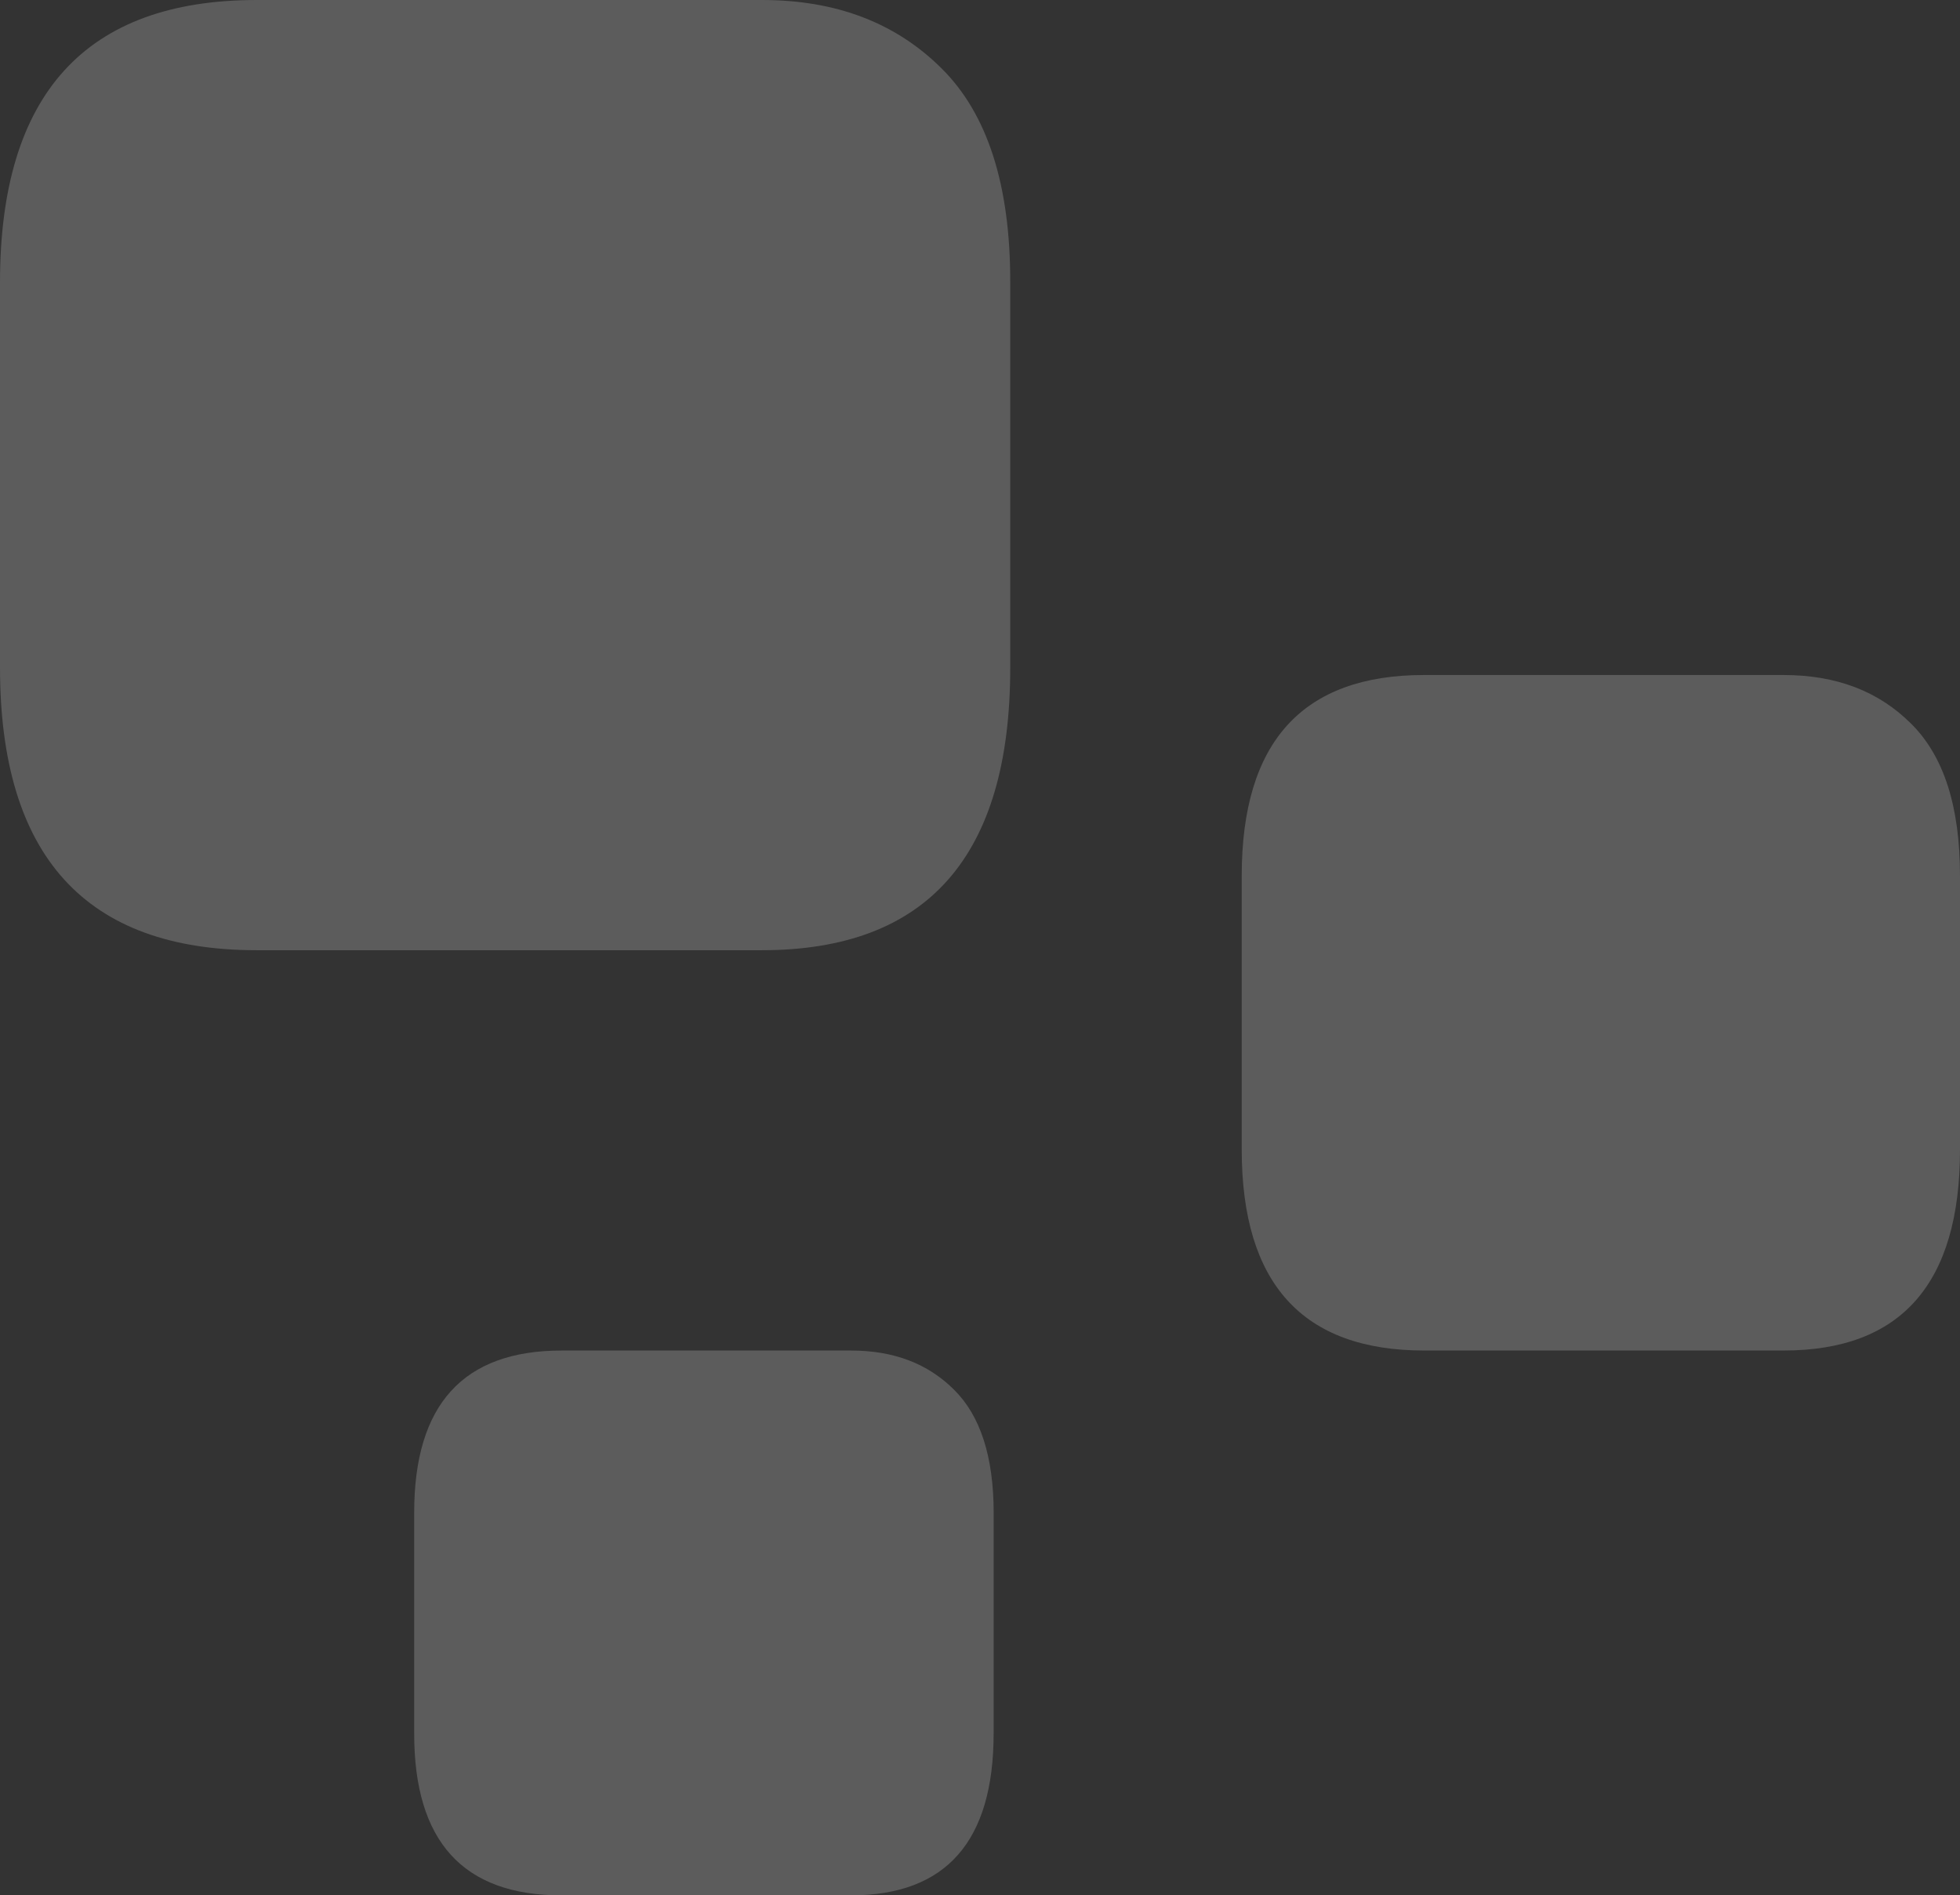
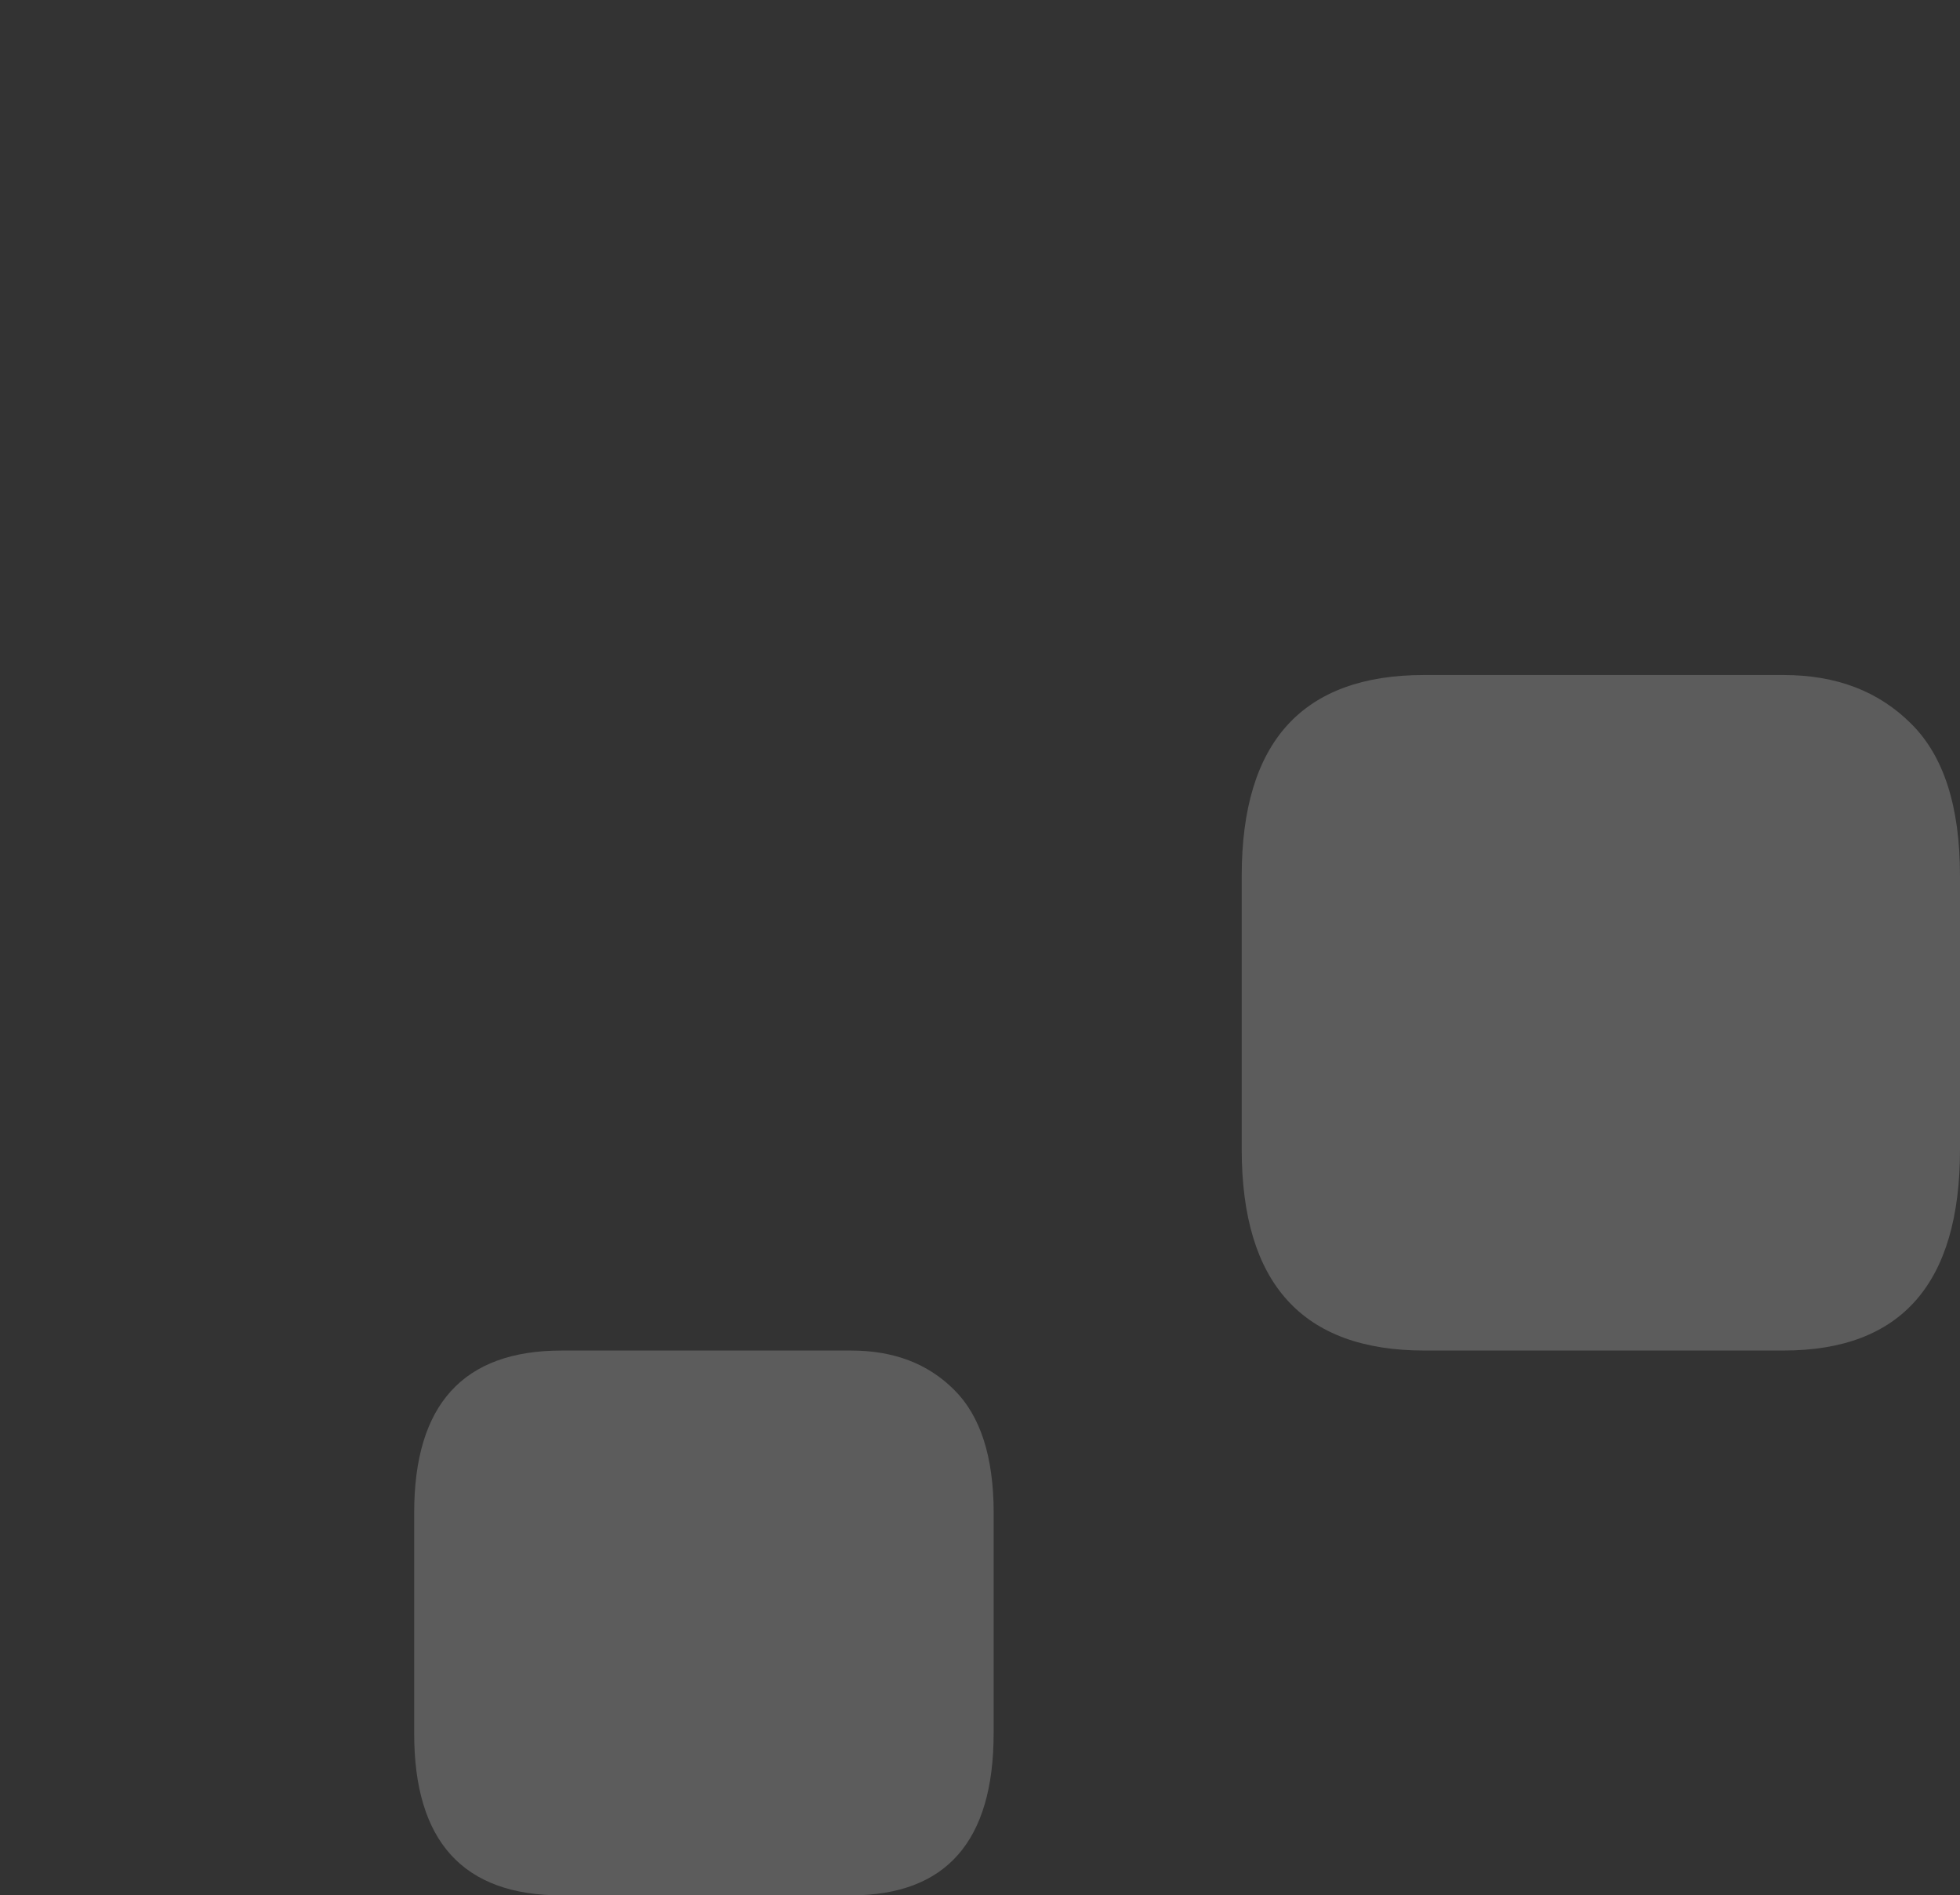
<svg xmlns="http://www.w3.org/2000/svg" width="307.376" height="297.23" viewBox="0 0 307.376 297.23">
  <rect x="0" y="0" width="307.376" height="297.23" fill="#333333" stroke="none" />
  <g id="logo_skit_punkte_gruen" transform="translate(-70.66 -17.89)" opacity="0.2">
-     <path id="Pfad_23" data-name="Pfad 23" d="M229.09,122.608q0,44.287-38.931,44.294H110.912q-40.225,0-40.252-44.294V62.184q0-44.287,40.252-44.294H190.16c11.625,0,20.965,3.567,28.164,10.727q10.8,10.7,10.766,33.528v60.463Z" transform="translate(0 0)" fill="#fff" />
    <path id="Pfad_24" data-name="Pfad 24" d="M210.7,238.251q0,25.383-22.352,25.4H142.908q-23.1,0-23.078-25.4V203.613q0-25.383,23.078-25.4h45.443c6.684,0,12.048,2.048,16.156,6.156q6.182,6.123,6.2,19.247v34.637Z" transform="translate(15.785 51.467)" fill="#fff" />
    <path id="Pfad_25" data-name="Pfad 25" d="M330.714,172.46q0,31.506-27.689,31.493H246.683q-28.594,0-28.613-31.493V129.513q0-31.506,28.613-31.493h56.342c8.27,0,14.914,2.523,20.04,7.649,5.126,5.086,7.649,13.012,7.649,23.844V172.46Z" transform="translate(47.322 25.724)" fill="#fff" />
  </g>
</svg>